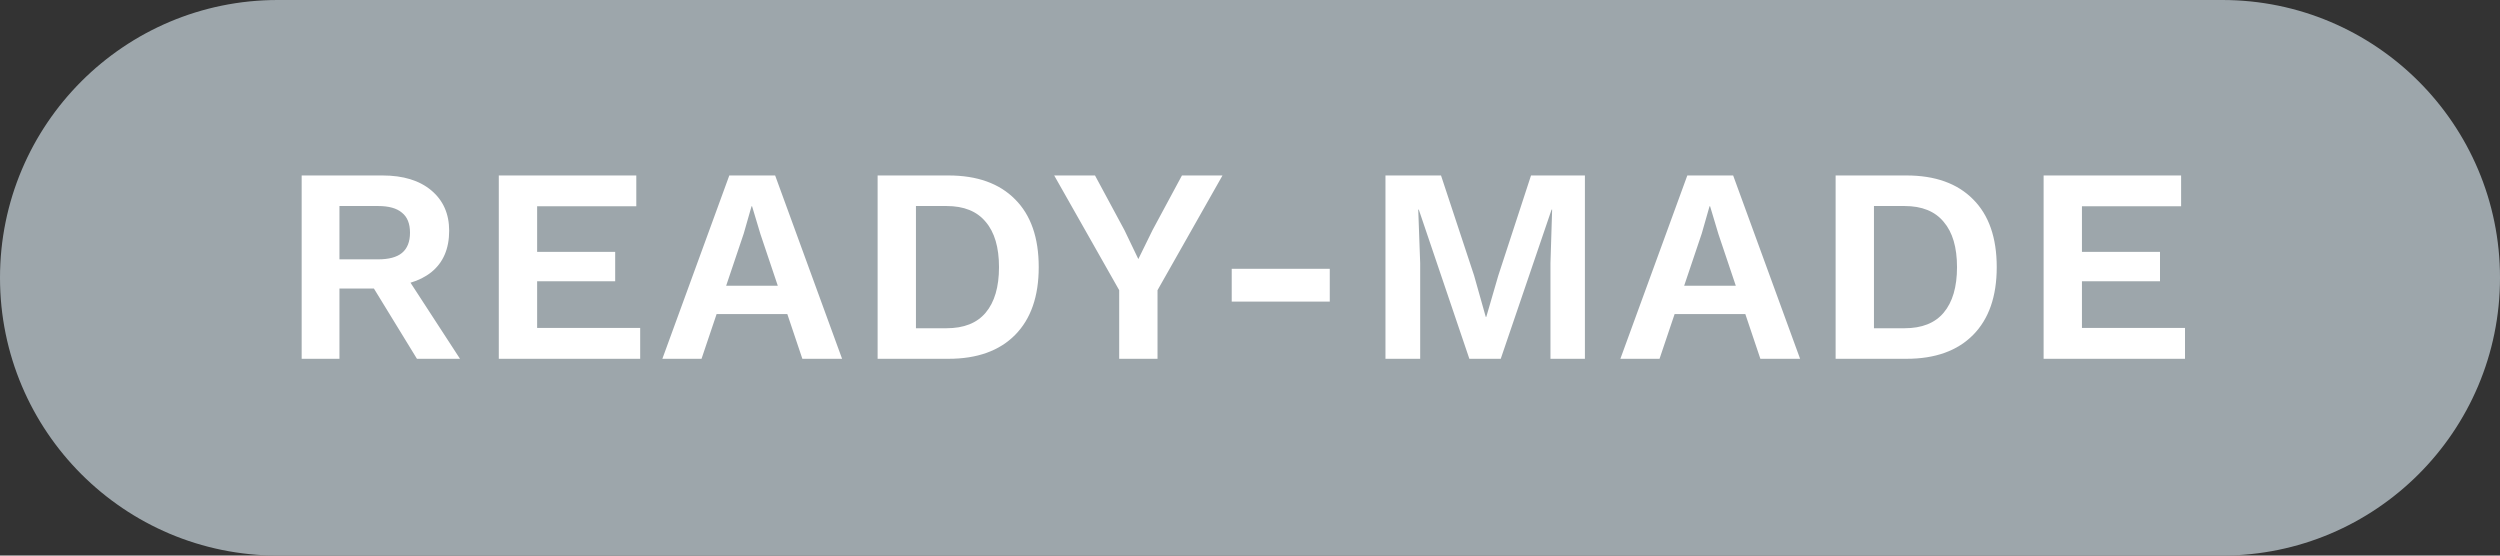
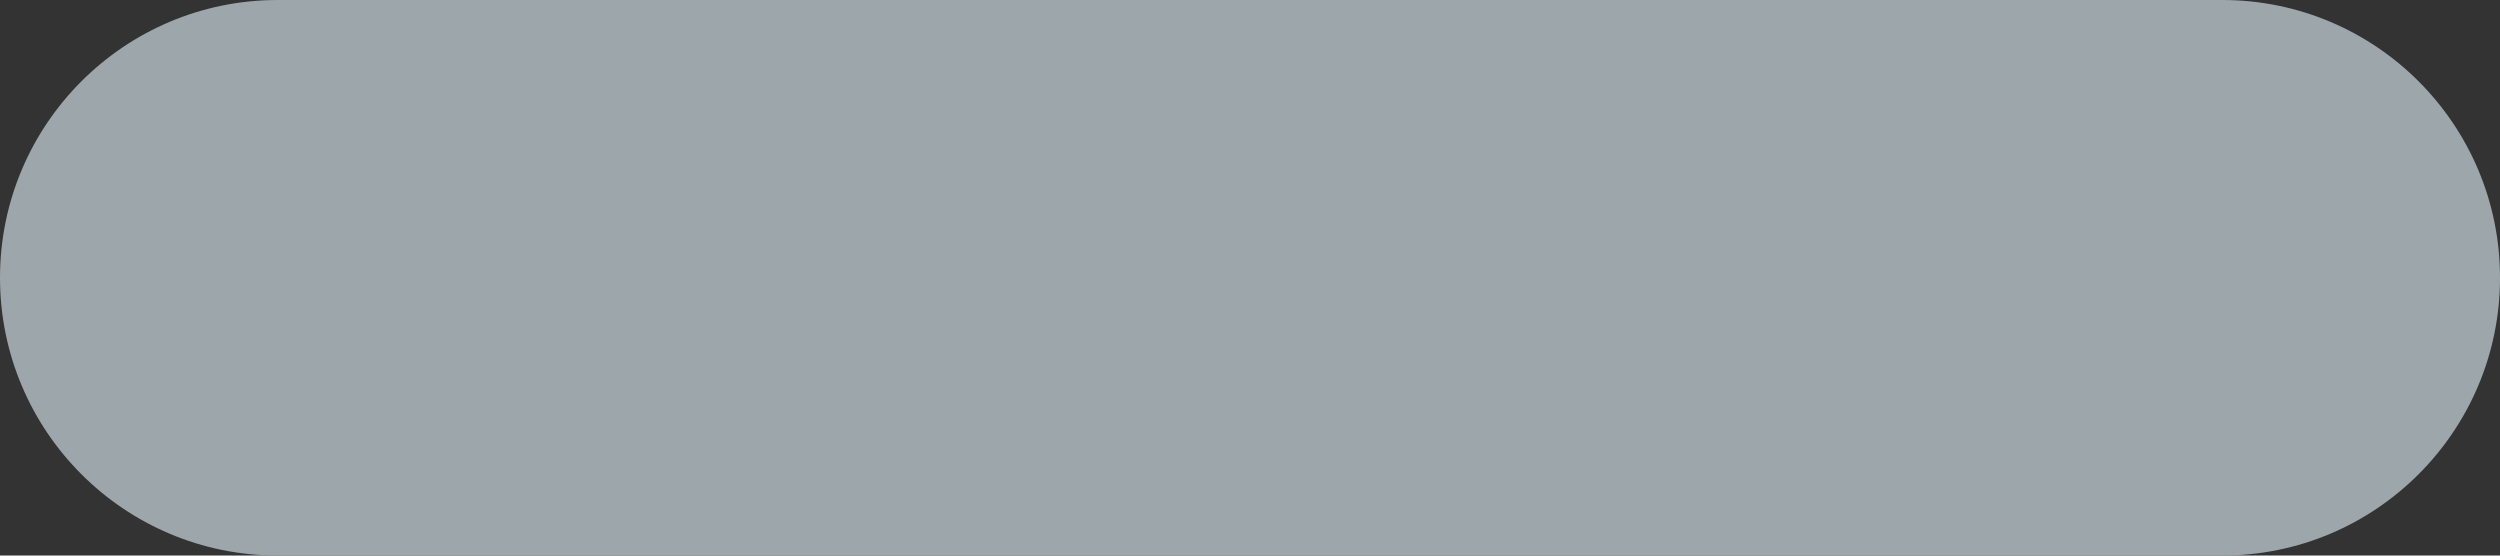
<svg xmlns="http://www.w3.org/2000/svg" width="108" height="24" viewBox="0 0 108 24" fill="none">
  <rect x="0" y="0" width="108" height="24" fill="#333333" stroke="none" />
  <path d="M0 12C0 5.373 5.373 0 12 0H96C102.627 0 108 5.373 108 12C108 18.627 102.627 24 96 24H12C5.373 24 0 18.627 0 12Z" fill="#9DA6AB" />
-   <path d="M16.524 7.58C17.42 7.58 18.124 7.796 18.636 8.228C19.148 8.66 19.404 9.24 19.404 9.968C19.404 10.744 19.148 11.34 18.636 11.756C18.124 12.164 17.424 12.368 16.536 12.368L16.368 12.464H14.664V15.5H13.032V7.58H16.524ZM16.332 11.204C16.796 11.204 17.14 11.112 17.364 10.928C17.596 10.736 17.712 10.444 17.712 10.052C17.712 9.66 17.596 9.372 17.364 9.188C17.14 8.996 16.796 8.9 16.332 8.9H14.664V11.204H16.332ZM17.304 11.552L19.872 15.5H18.012L15.888 12.032L17.304 11.552ZM21.548 15.5V7.58H27.488V8.912H23.204V10.88H26.576V12.152H23.204V14.168H27.656V15.5H21.548ZM28.614 15.5L31.506 7.58H33.486L36.378 15.5H34.662L32.85 10.112L32.49 8.912H32.466L32.13 10.088L30.306 15.5H28.614ZM30.318 13.568V12.344H34.662V13.568H30.318ZM40.973 7.58C42.213 7.58 43.173 7.924 43.853 8.612C44.533 9.292 44.873 10.268 44.873 11.54C44.873 12.804 44.533 13.78 43.853 14.468C43.173 15.156 42.213 15.5 40.973 15.5H37.913V7.58H40.973ZM40.889 14.18C41.641 14.18 42.205 13.956 42.581 13.508C42.965 13.052 43.157 12.396 43.157 11.54C43.157 10.684 42.965 10.032 42.581 9.584C42.205 9.128 41.641 8.9 40.889 8.9H39.569V14.18H40.889ZM52.812 7.58L50.005 12.536V15.5H48.349V12.536L45.541 7.58H47.304L48.577 9.944L49.176 11.192L49.788 9.944L51.06 7.58H52.812ZM57.446 11.612V13.028H53.21V11.612H57.446ZM68.468 7.58V15.5H66.98V11.372L67.052 9.056H67.028L64.832 15.5H63.476L61.292 9.056H61.268L61.352 11.372V15.5H59.852V7.58H62.252L63.68 11.9L64.184 13.688H64.208L64.724 11.912L66.14 7.58H68.468ZM70 15.5L72.892 7.58H74.872L77.764 15.5H76.048L74.236 10.112L73.876 8.912H73.852L73.516 10.088L71.692 15.5H70ZM71.704 13.568V12.344H76.048V13.568H71.704ZM82.359 7.58C83.599 7.58 84.559 7.924 85.239 8.612C85.919 9.292 86.259 10.268 86.259 11.54C86.259 12.804 85.919 13.78 85.239 14.468C84.559 15.156 83.599 15.5 82.359 15.5H79.299V7.58H82.359ZM82.275 14.18C83.027 14.18 83.591 13.956 83.967 13.508C84.351 13.052 84.543 12.396 84.543 11.54C84.543 10.684 84.351 10.032 83.967 9.584C83.591 9.128 83.027 8.9 82.275 8.9H80.955V14.18H82.275ZM88.284 15.5V7.58H94.224V8.912H89.94V10.88H93.312V12.152H89.94V14.168H94.392V15.5H88.284Z" fill="white" />
</svg>